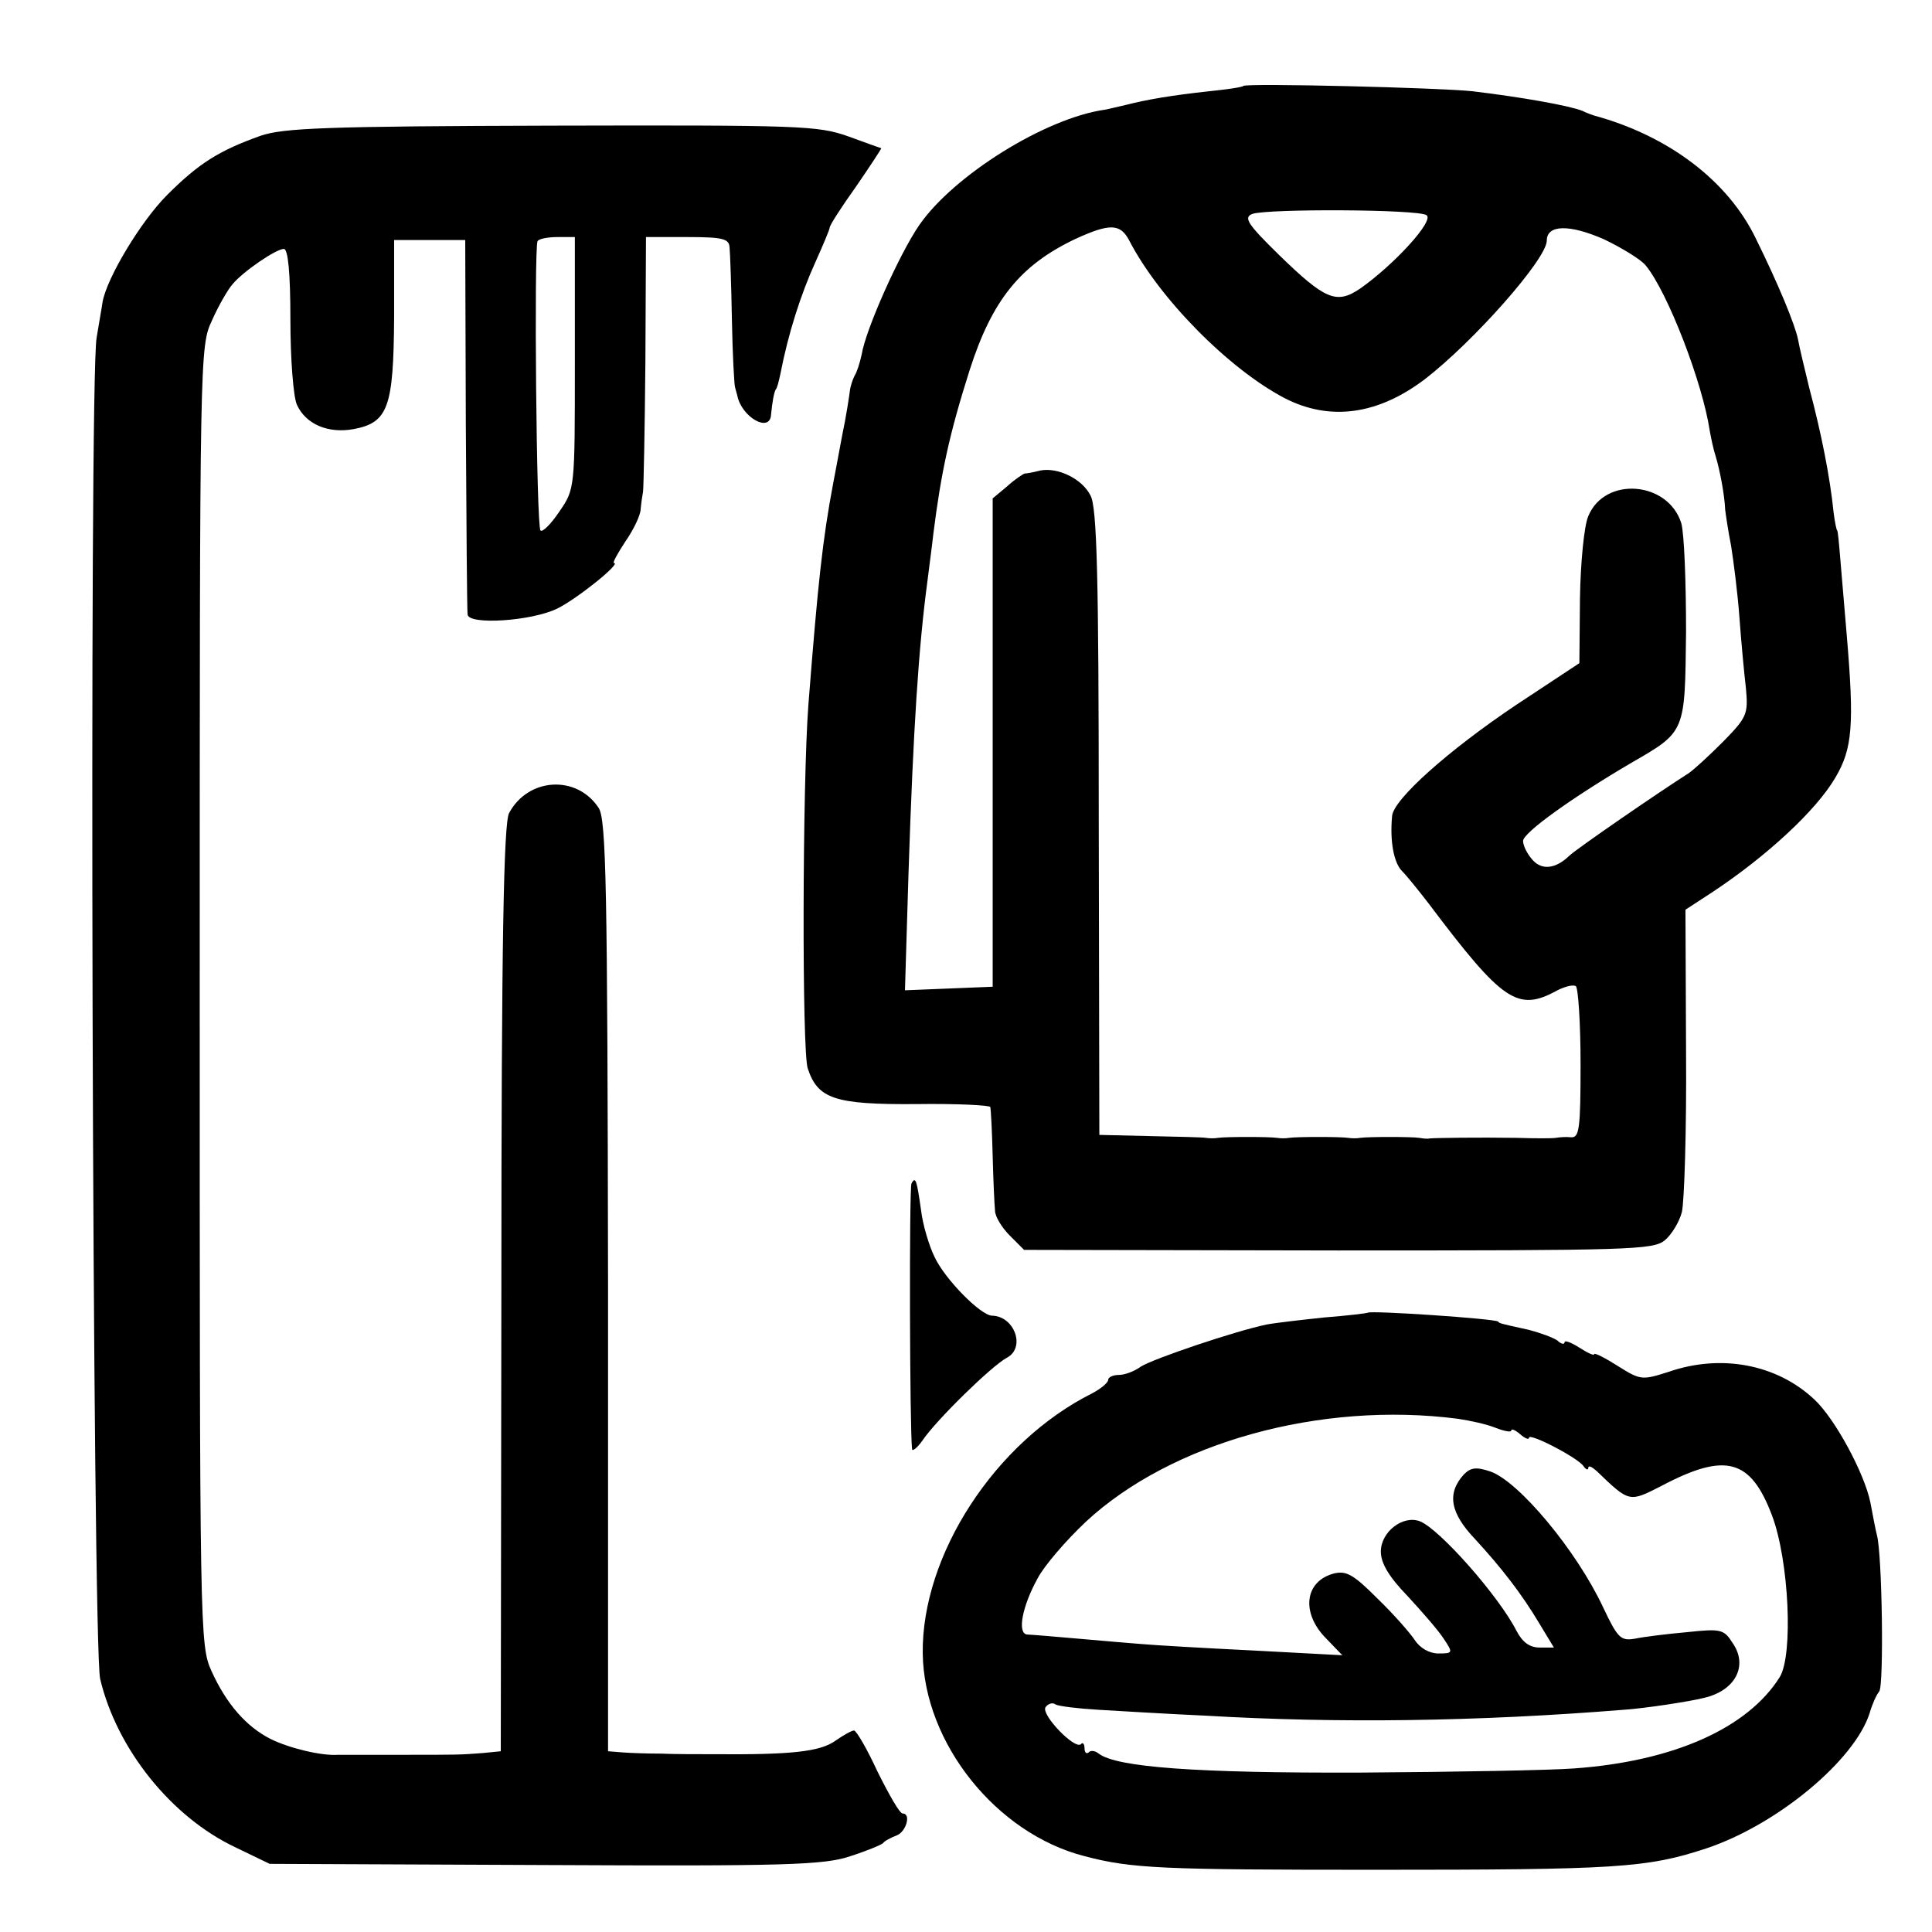
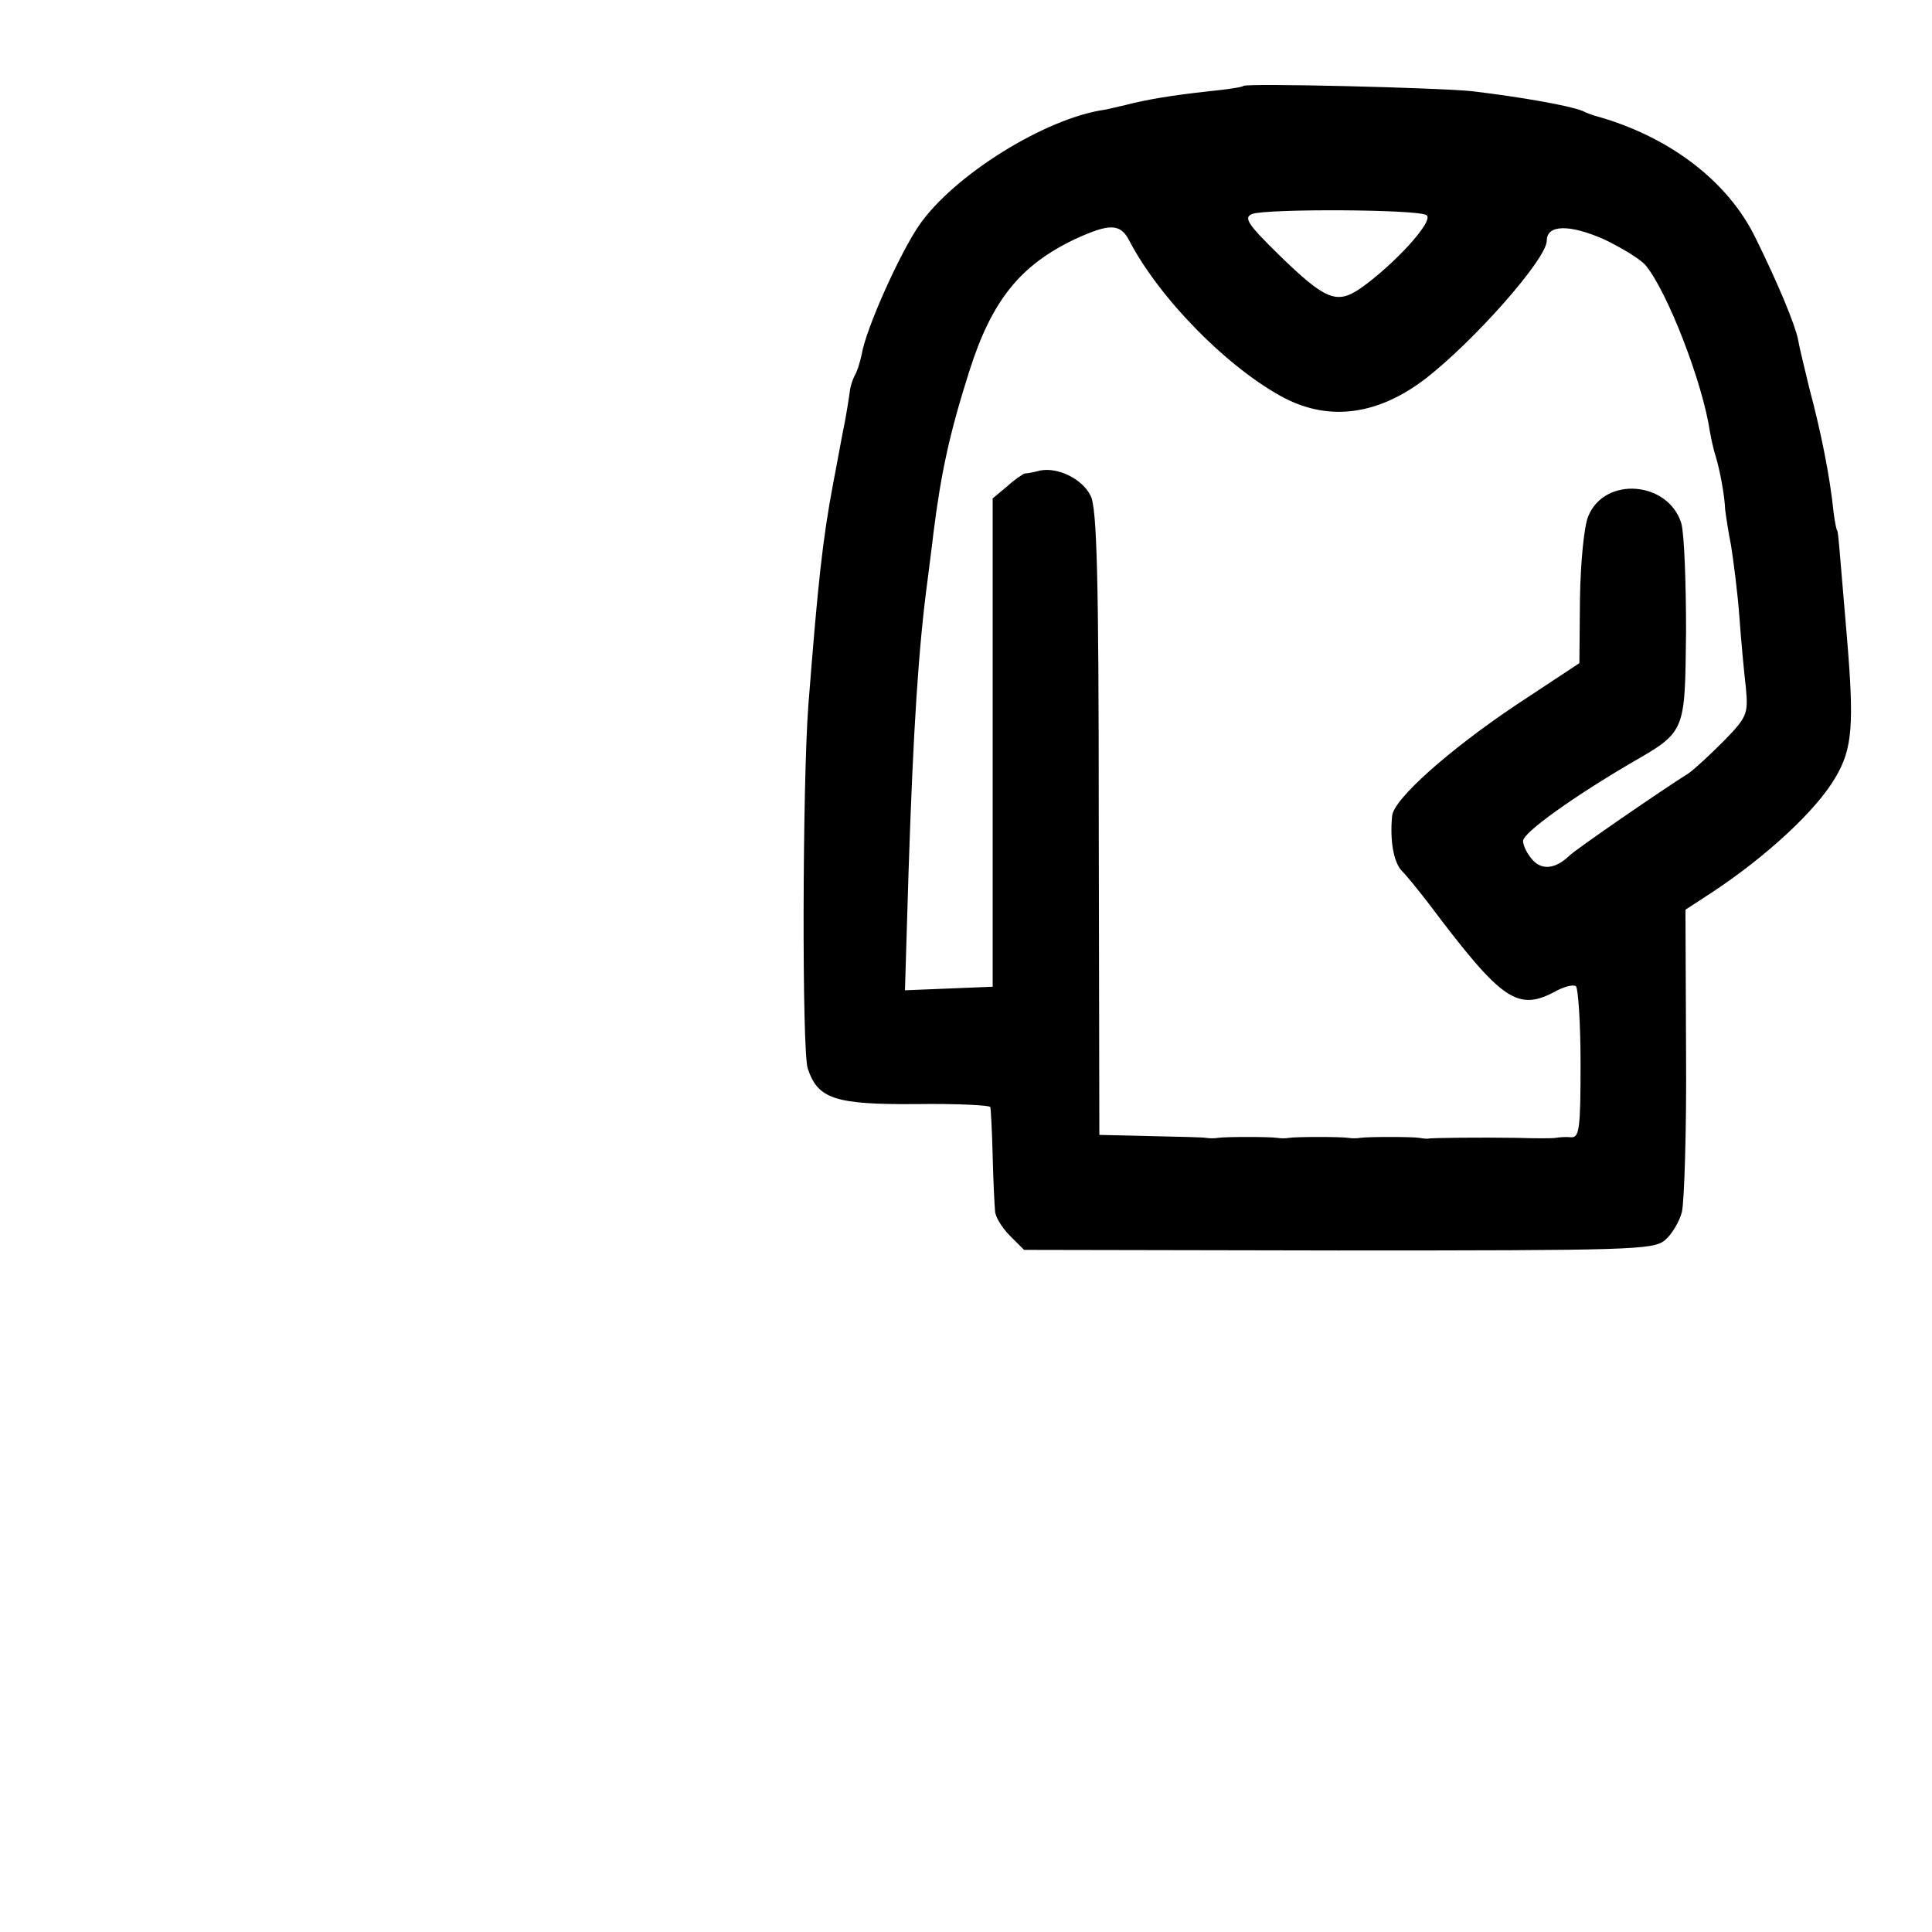
<svg xmlns="http://www.w3.org/2000/svg" version="1.0" width="326pt" height="326pt" viewBox="0 0 326 326" preserveAspectRatio="xMidYMid meet">
  <g transform="translate(0,326) scale(0.1,-0.1)" fill="#000000" stroke="none">
    <path d="M2098 3115 c-1 -2 -28 -6 -58 -9 -64 -7 -105 -14 -140 -23 -14 -3 -29 -7 -35 -8 -101 -14 -256 -111 -314 -195 -33 -48 -90 -175 -97 -218 -3 -14 -8 -30 -12 -36 -3 -6 -7 -17 -8 -26 -1 -8 -6 -42 -13 -75 -6 -33 -13 -69 -15 -80 -18 -95 -26 -170 -42 -375 -10 -133 -11 -584 -1 -613 17 -51 45 -61 183 -60 68 1 125 -2 125 -5 1 -4 3 -41 4 -82 1 -41 3 -83 4 -93 0 -10 12 -29 25 -42 l24 -24 530 -1 c492 0 531 1 551 17 12 10 25 32 29 48 4 17 8 138 7 270 l-1 240 46 30 c92 61 175 138 207 193 29 49 32 89 19 242 -4 47 -9 105 -11 130 -2 25 -4 45 -5 45 -1 0 -4 14 -6 30 -6 60 -21 135 -41 210 -8 33 -17 70 -19 82 -5 25 -33 93 -71 170 -47 98 -148 174 -273 208 -3 1 -12 4 -20 8 -23 9 -102 23 -185 33 -55 6 -381 14 -387 9z m309 -218 c14 -9 -55 -84 -112 -124 -40 -27 -59 -19 -138 58 -52 51 -59 62 -44 68 25 9 279 8 294 -2z m-502 -42 c51 -99 169 -218 263 -267 76 -39 157 -28 236 32 82 63 206 203 206 234 0 27 38 28 97 2 31 -15 62 -34 70 -44 37 -45 96 -198 108 -279 2 -11 6 -31 10 -43 7 -23 15 -65 16 -90 1 -8 5 -36 10 -61 4 -25 11 -79 14 -120 3 -41 8 -95 11 -120 4 -44 2 -49 -38 -90 -24 -24 -50 -48 -59 -54 -46 -29 -190 -128 -201 -139 -23 -22 -46 -25 -62 -7 -9 10 -16 24 -16 32 0 14 84 74 183 132 92 53 90 51 92 221 0 83 -3 165 -8 183 -22 71 -129 80 -157 12 -7 -16 -13 -78 -14 -138 l-1 -110 -106 -70 c-115 -77 -208 -160 -210 -188 -4 -43 3 -78 16 -92 9 -9 29 -34 46 -56 125 -166 150 -183 217 -146 12 6 26 10 31 7 4 -3 8 -62 8 -131 0 -109 -2 -125 -16 -124 -9 1 -20 0 -26 -1 -5 -1 -35 -1 -65 0 -65 1 -138 0 -148 -1 -4 -1 -11 0 -17 1 -13 2 -87 2 -100 0 -5 -1 -14 -1 -20 0 -13 2 -87 2 -100 0 -5 -1 -14 -1 -20 0 -13 2 -87 2 -100 0 -5 -1 -14 -1 -20 0 -5 1 -48 2 -95 3 l-85 2 -1 527 c0 415 -3 533 -14 552 -14 28 -55 48 -85 42 -11 -3 -23 -5 -26 -5 -3 -1 -17 -10 -30 -22 l-24 -20 0 -412 0 -412 -74 -3 -74 -3 6 198 c8 244 17 381 32 493 3 25 8 61 10 80 13 103 27 168 61 275 38 119 86 178 179 222 57 26 75 26 90 -2z" />
-     <path d="M440 3031 c-70 -25 -104 -46 -158 -100 -44 -44 -102 -140 -109 -181 -1 -8 -6 -35 -10 -60 -13 -74 -7 -2207 6 -2263 28 -118 120 -233 228 -284 l58 -28 465 -2 c407 -2 471 0 515 15 28 9 52 19 55 22 3 4 13 9 23 13 16 6 25 37 10 37 -5 0 -23 32 -42 70 -18 39 -36 70 -40 70 -4 0 -18 -8 -31 -17 -26 -19 -76 -24 -205 -23 -27 0 -68 0 -90 1 -22 0 -51 1 -64 2 l-25 2 0 785 c-1 675 -3 788 -16 807 -37 56 -119 51 -151 -9 -9 -17 -13 -214 -13 -803 l-1 -780 -30 -3 c-40 -3 -38 -3 -140 -3 -49 0 -97 0 -105 0 -27 -2 -82 11 -114 27 -41 21 -74 59 -99 114 -20 44 -20 62 -20 1140 0 1093 0 1095 21 1140 11 25 27 52 34 60 18 22 74 60 87 60 7 0 11 -40 11 -120 0 -66 5 -130 11 -143 15 -33 53 -49 96 -41 58 11 67 37 68 188 l0 131 60 0 60 0 1 -310 c1 -170 2 -316 3 -322 2 -18 108 -11 151 10 33 16 109 77 96 77 -3 0 6 16 19 36 14 20 26 45 26 55 1 11 3 24 4 29 1 6 3 105 4 220 l1 210 70 0 c60 0 70 -3 71 -17 1 -10 3 -65 4 -123 1 -58 4 -108 5 -112 1 -5 3 -11 4 -15 7 -37 55 -64 57 -33 2 21 5 38 8 43 2 1 5 13 8 27 13 67 34 133 59 188 13 29 24 55 24 58 0 4 20 35 45 70 24 35 43 64 42 64 -1 0 -26 9 -56 20 -51 18 -80 19 -500 18 -380 -1 -453 -4 -491 -17z m530 -384 c0 -212 0 -212 -26 -250 -14 -21 -29 -36 -32 -32 -7 7 -11 474 -5 488 2 4 17 7 34 7 l29 0 0 -213z" />
-     <path d="M1538 1263 c-4 -7 -3 -417 1 -448 0 -5 9 2 18 15 23 34 117 126 142 139 32 17 13 70 -25 71 -19 0 -80 62 -97 99 -9 18 -20 54 -23 80 -7 49 -9 57 -16 44z" />
-     <path d="M2308 1045 c-2 -1 -34 -5 -73 -8 -38 -4 -82 -9 -98 -12 -53 -11 -192 -58 -212 -71 -11 -8 -27 -14 -37 -14 -10 0 -18 -4 -18 -8 0 -5 -12 -15 -27 -23 -164 -82 -288 -273 -286 -439 2 -151 124 -304 273 -342 79 -21 131 -23 490 -23 408 0 459 3 559 36 120 40 251 149 276 229 4 14 11 30 16 36 8 10 5 232 -4 264 -2 8 -7 33 -11 55 -10 49 -60 142 -95 174 -63 59 -157 77 -246 46 -44 -14 -47 -14 -85 10 -22 14 -40 23 -40 20 0 -3 -11 2 -25 11 -14 9 -25 13 -25 9 0 -4 -6 -3 -12 3 -7 5 -29 13 -48 18 -50 11 -50 11 -52 14 -6 5 -215 19 -220 15z m152 -179 c20 -3 48 -9 63 -15 15 -6 27 -8 27 -5 0 4 7 1 15 -6 8 -7 15 -10 15 -6 0 9 83 -34 92 -48 4 -6 8 -7 8 -3 0 5 6 2 14 -5 56 -54 55 -53 110 -25 108 57 150 45 186 -50 29 -77 36 -236 13 -273 -54 -86 -179 -142 -347 -154 -38 -3 -200 -6 -360 -7 -278 -1 -412 9 -442 32 -6 5 -14 6 -17 2 -4 -3 -7 0 -7 7 0 7 -3 11 -6 7 -10 -10 -67 49 -60 62 4 6 12 9 17 5 5 -3 38 -7 72 -9 34 -2 116 -7 182 -10 222 -13 457 -10 705 10 33 2 112 14 135 20 53 12 75 54 49 92 -15 24 -20 25 -77 19 -34 -3 -74 -8 -88 -11 -24 -4 -29 0 -54 53 -45 96 -142 212 -190 229 -24 8 -33 7 -45 -5 -29 -32 -23 -65 19 -109 44 -48 78 -91 110 -145 l23 -38 -24 0 c-17 0 -29 9 -39 28 -30 59 -130 172 -163 185 -29 11 -66 -18 -66 -51 0 -20 14 -43 45 -75 24 -26 52 -58 61 -72 16 -24 16 -25 -9 -25 -15 0 -31 9 -40 23 -8 12 -36 44 -63 70 -40 40 -52 47 -73 42 -50 -13 -56 -67 -13 -110 l27 -28 -150 8 c-82 4 -168 9 -190 11 -41 3 -170 15 -192 16 -17 2 -8 48 18 95 11 21 48 64 81 95 144 134 396 204 628 174z" />
  </g>
</svg>